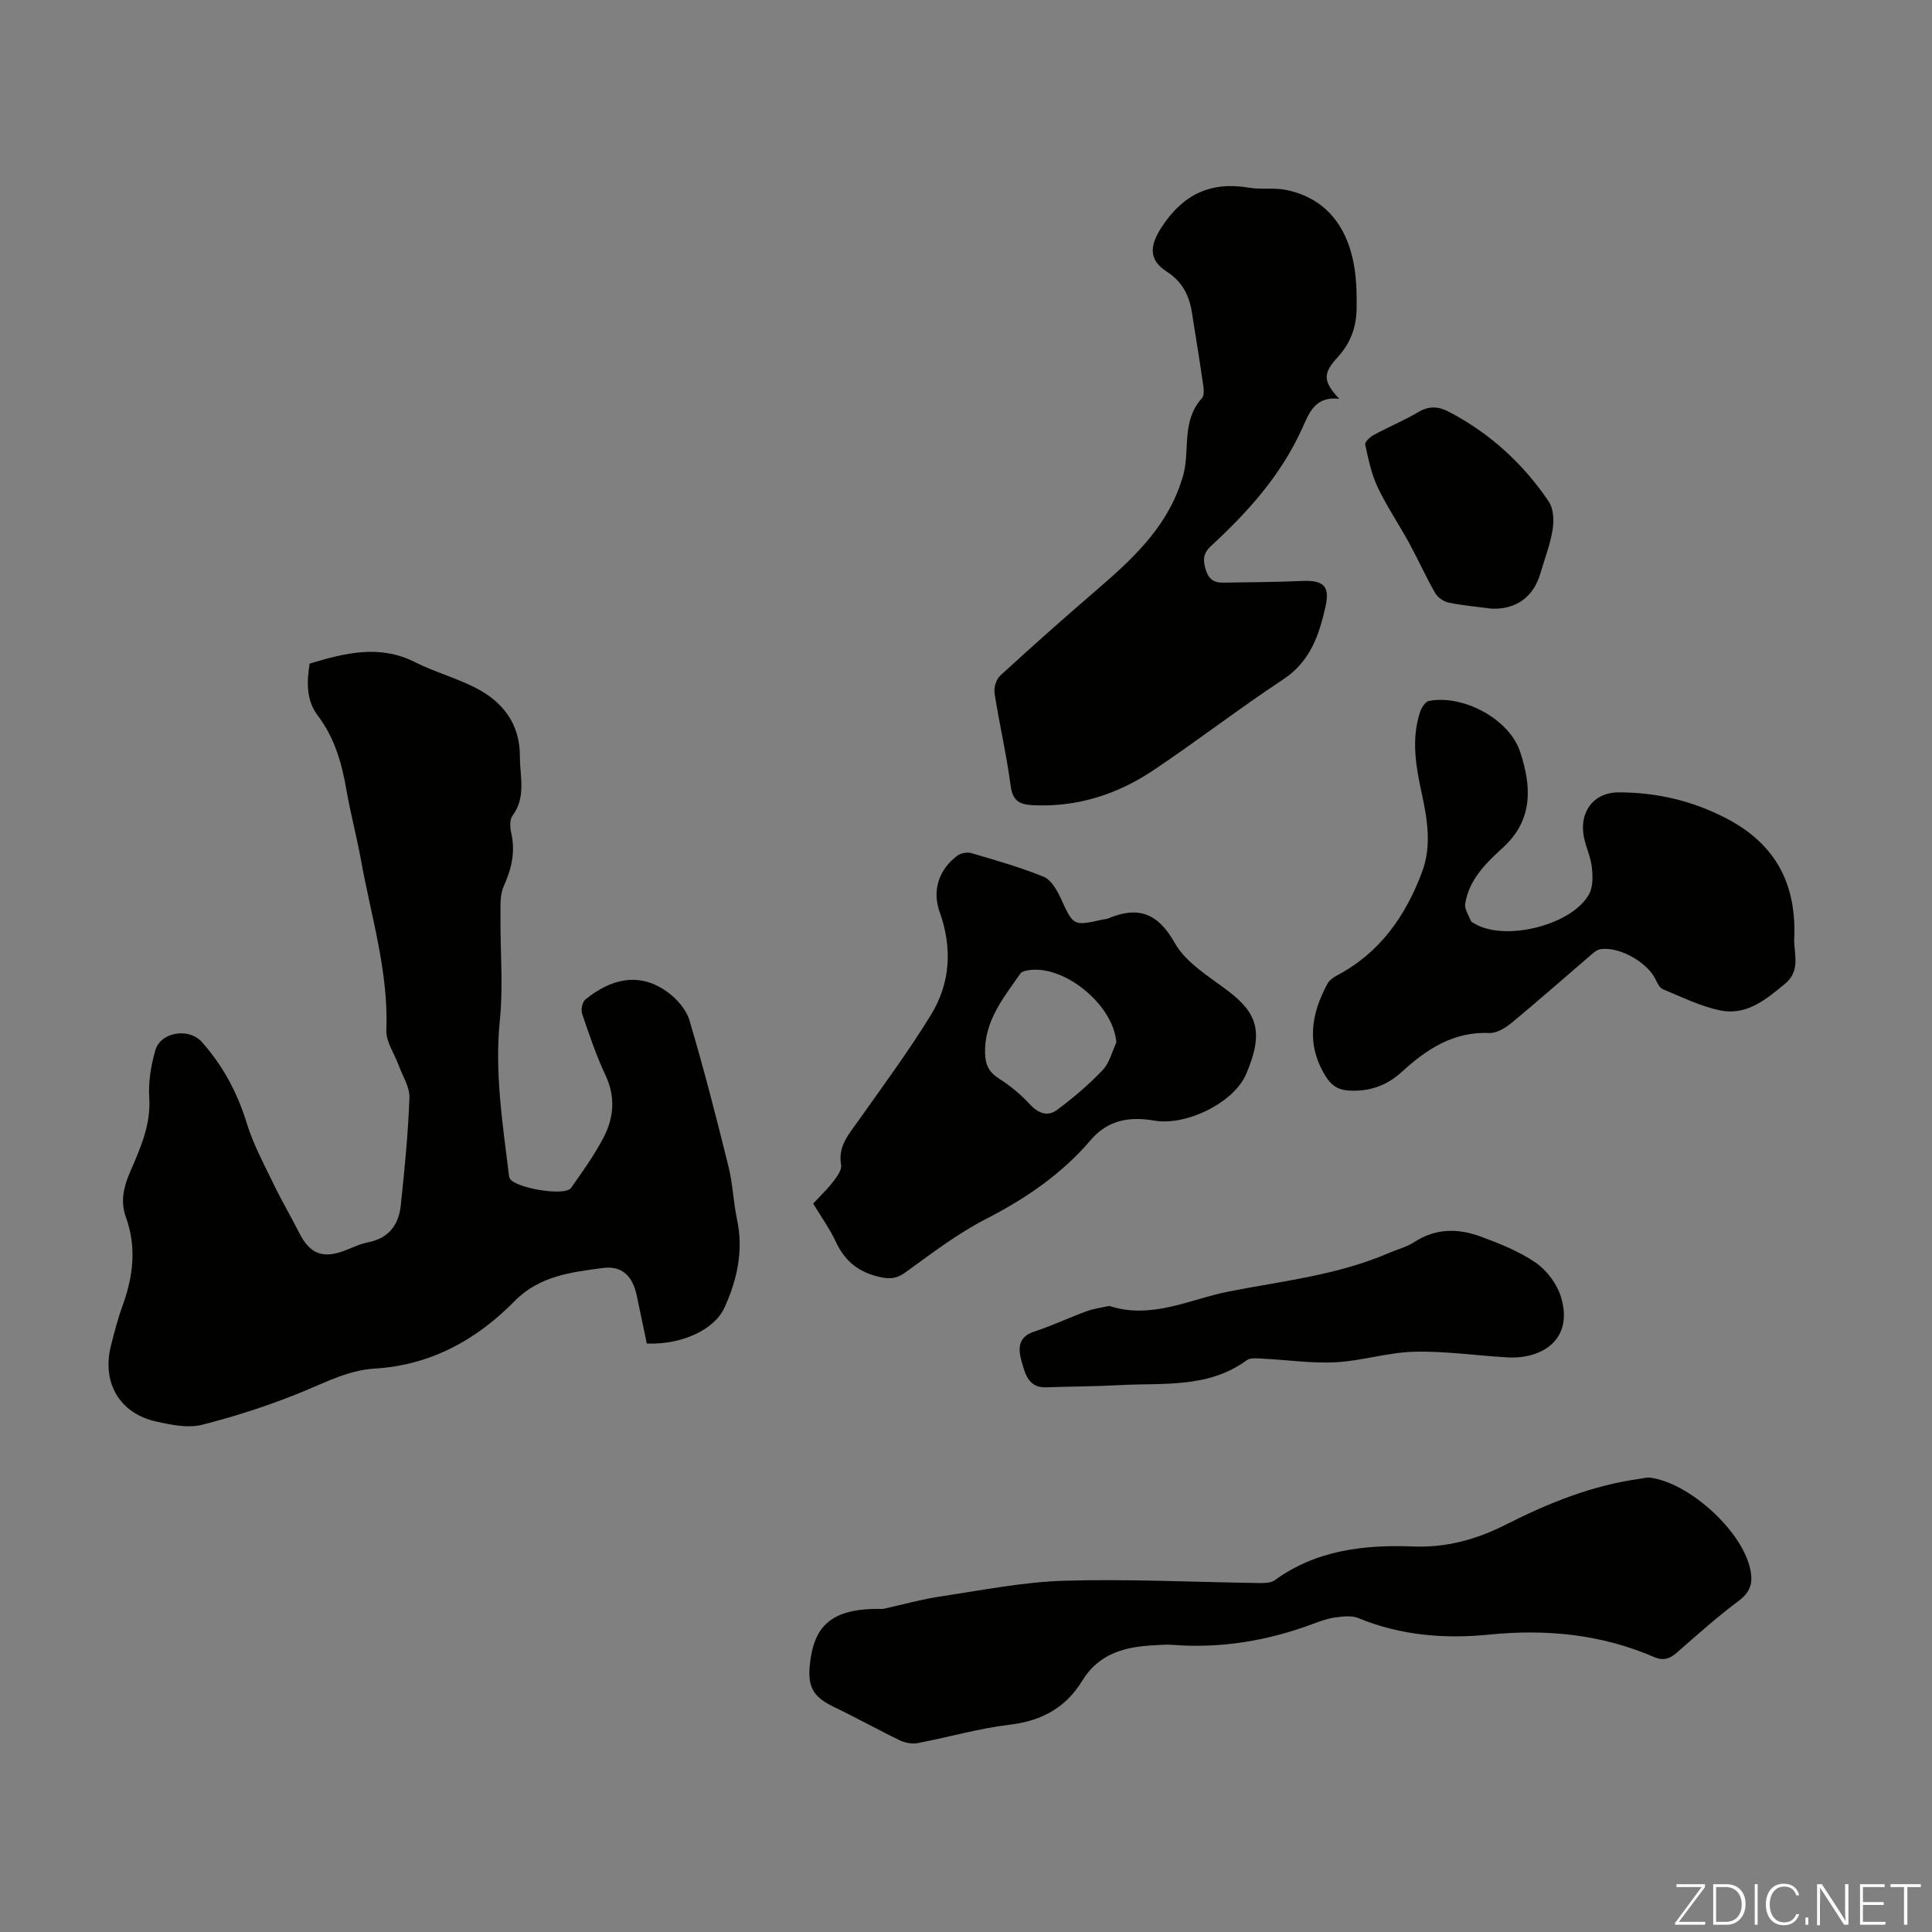
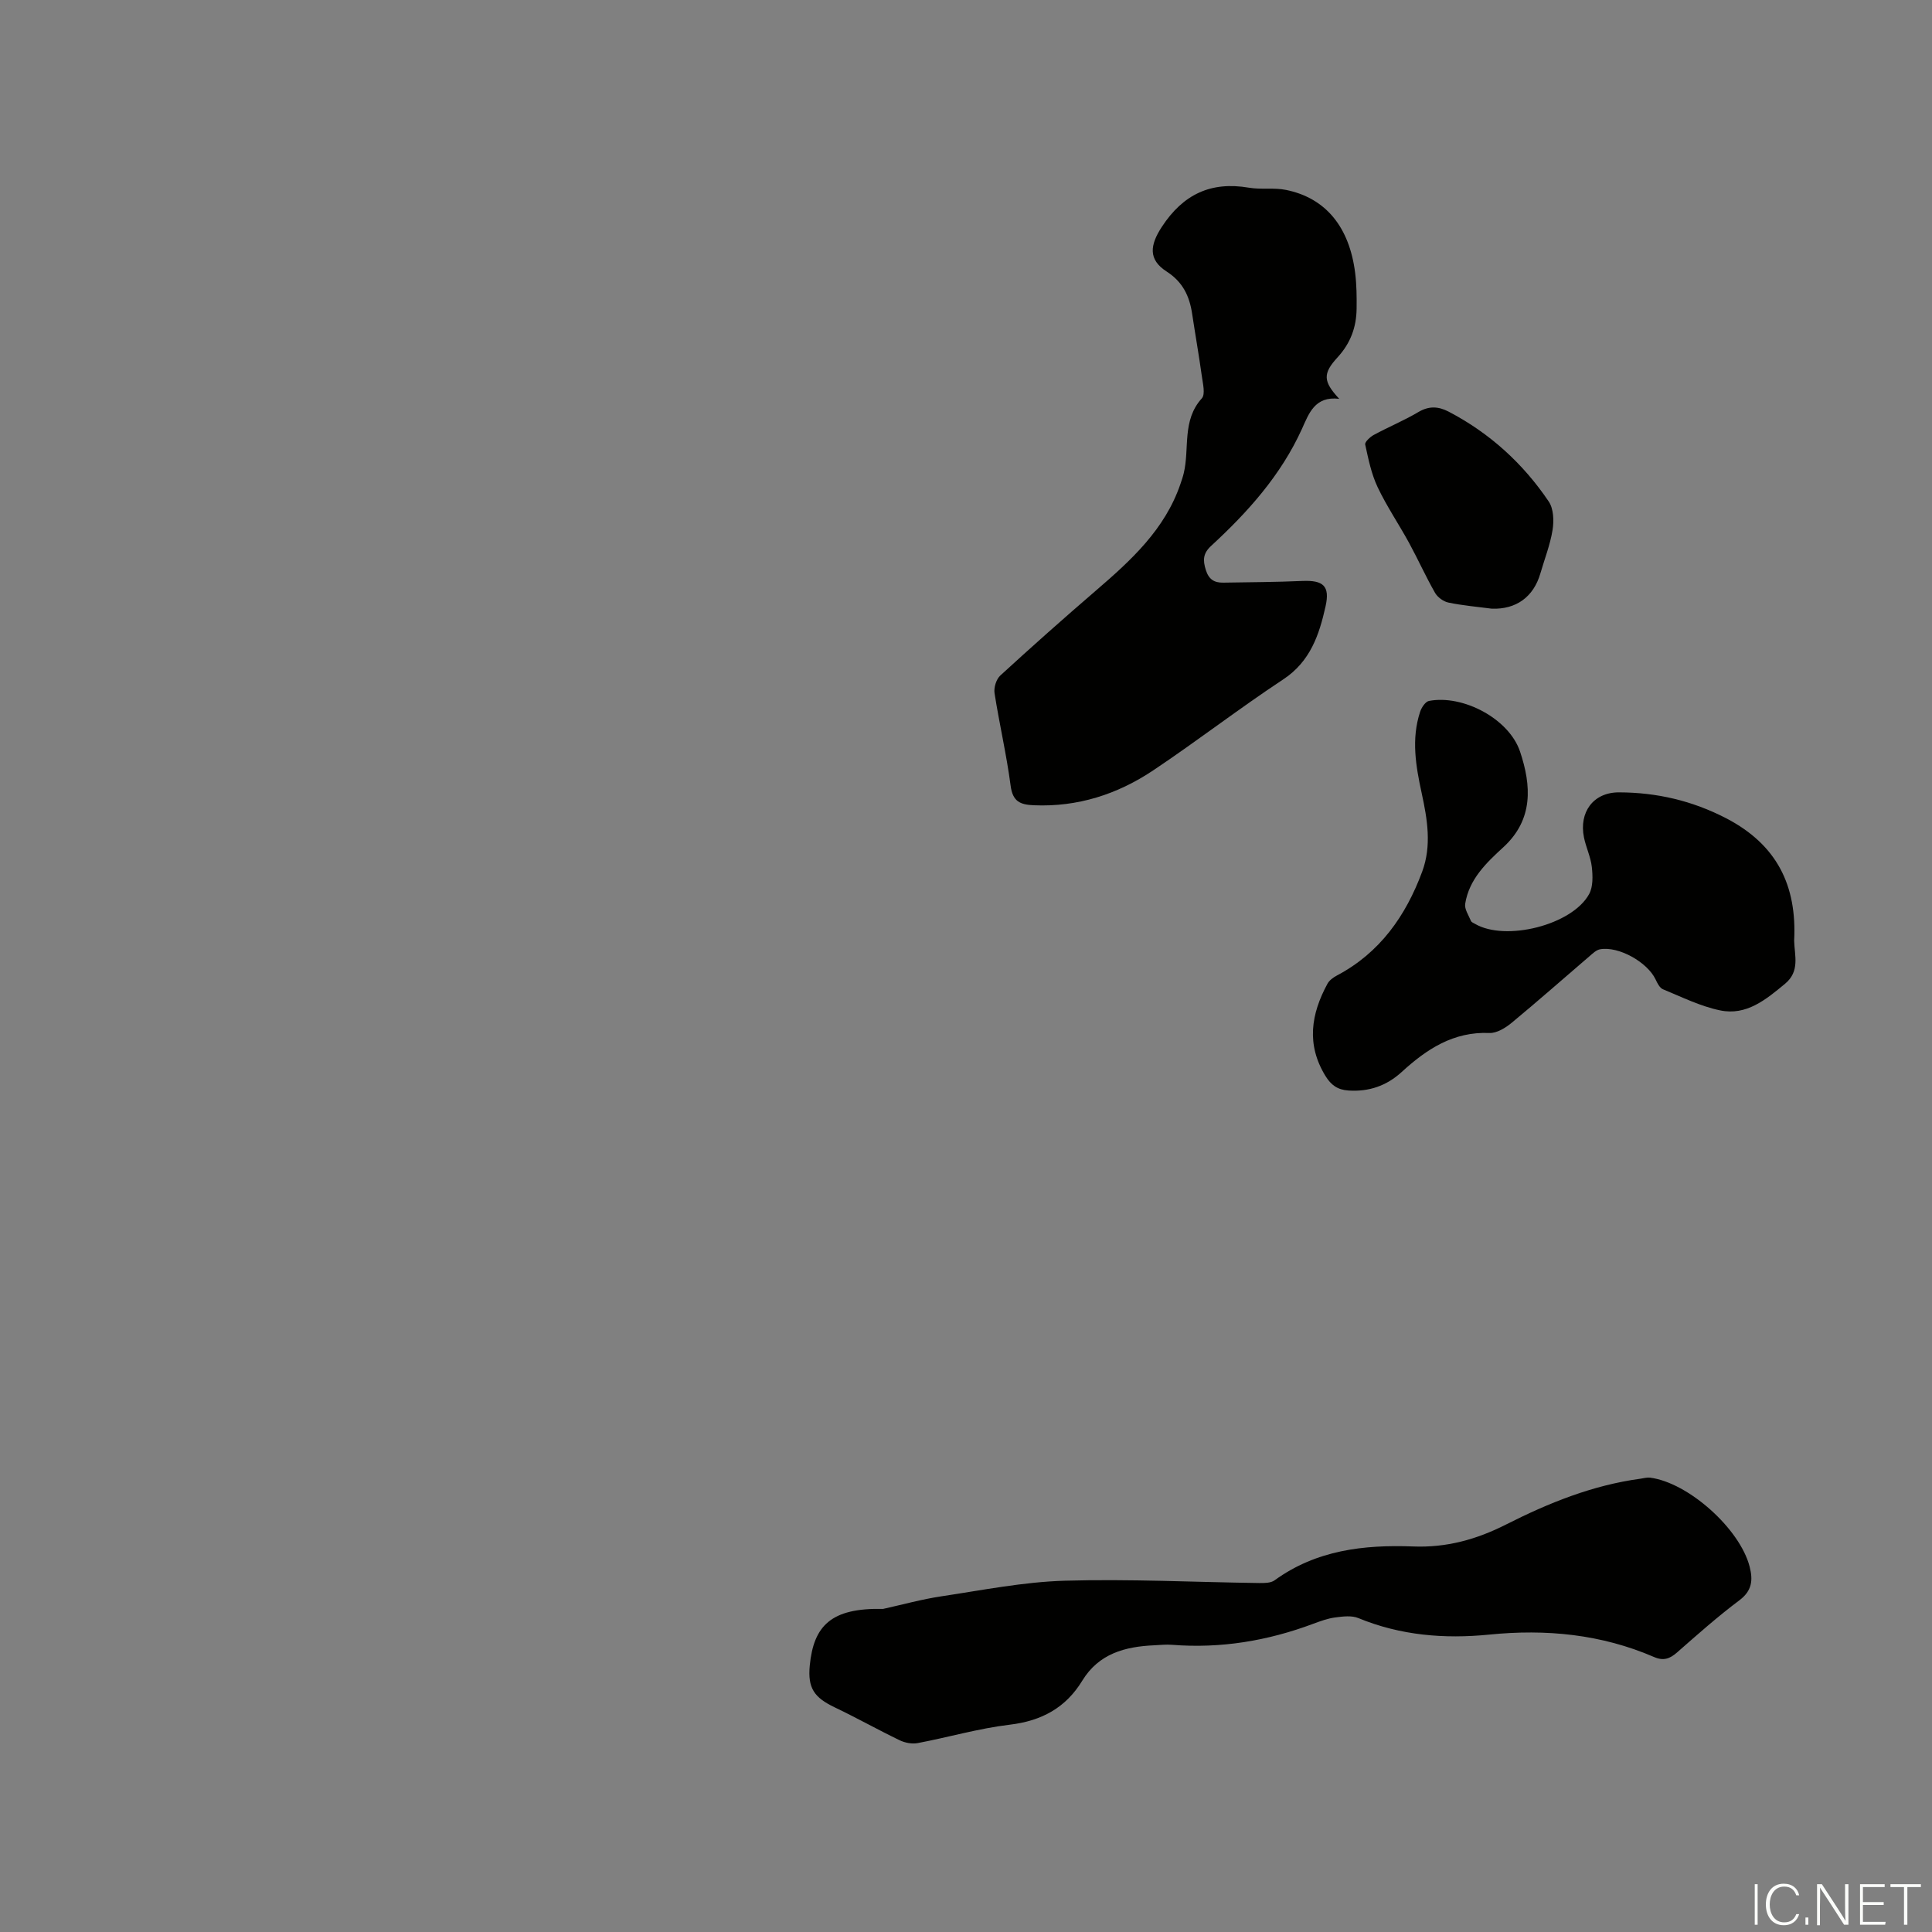
<svg xmlns="http://www.w3.org/2000/svg" enable-background="new 0 0 400 400" viewBox="0 0 400 400">
  <rect x="0" y="0" width="400" height="400" fill="#808080" stroke="none" />
  <g fill="#fbfcfa">
-     <path d="m346.9 398 5.4-7.3h-5.2v-.6h5.9v.6l-5.4 7.2h5.5l-.1.6h-6.2v-.5z" />
-     <path d="m354.7 390.1h2.8c2.3 0 3.9 1.6 3.9 4.1s-1.6 4.3-3.9 4.3h-2.8zm.6 7.8h2c2.2 0 3.3-1.6 3.3-3.6 0-1.8-1-3.6-3.3-3.6h-2z" />
    <path d="m363.9 390.1v8.4h-.6v-8.4z" />
    <path d="m372.5 396.3c-.4 1.3-1.4 2.3-3.2 2.3-2.4 0-3.7-1.9-3.7-4.3 0-2.3 1.2-4.3 3.7-4.3 1.8 0 2.9 1 3.2 2.4h-.6c-.4-1.1-1.1-1.8-2.5-1.8-2.1 0-3 1.9-3 3.7s.9 3.7 3 3.7c1.4 0 2.1-.7 2.5-1.7z" />
    <path d="m373.8 398.5v-1.5h.6v1.5z" />
    <path d="m376.2 398.5v-8.4h1c1.3 2 4.4 6.7 4.9 7.6-.1-1.2-.1-2.4-.1-3.8v-3.8h.7v8.4h-.9c-1.2-1.9-4.4-6.8-5-7.7.1 1.1 0 2.3 0 3.9v3.9h-.6z" />
    <path d="m390 394.4h-4.3v3.5h4.7l-.1.6h-5.2v-8.4h5.1v.6h-4.5v3.1h4.3z" />
    <path d="m394.2 390.7h-2.8v-.6h6.3v.6h-2.8v7.8h-.7z" />
  </g>
-   <path d="m64.11 137.39c7.31-2.19 14.44-4.02 21.81-.3 3.97 2.01 8.35 3.21 12.33 5.21 5.78 2.9 9.4 7.46 9.39 14.3-.01 4.15 1.34 8.42-1.54 12.3-.61.82-.51 2.43-.25 3.57.88 3.91.08 7.41-1.56 11.01-.84 1.85-.65 4.24-.67 6.39-.06 7.12.59 14.3-.13 21.34-1.09 10.74.54 21.19 1.83 31.72.04.33.08.68.2.98.84 2.03 11.41 3.85 12.69 2.05 2.39-3.36 4.81-6.75 6.72-10.39 2.14-4.09 2.56-8.38.46-12.88-1.94-4.14-3.41-8.5-4.88-12.84-.28-.84.08-2.44.73-2.96 5.13-4.1 10.79-5.73 16.63-1.73 2.06 1.41 4.15 3.71 4.85 6.02 3 10.03 5.59 20.19 8.11 30.36.89 3.57 1 7.32 1.76 10.92 1.37 6.43.06 12.41-2.57 18.22-2.07 4.59-8.79 7.76-16.1 7.49-.69-3.28-1.38-6.64-2.1-10-.85-3.94-3.03-6.16-6.95-5.65-6.56.86-13.18 1.62-18.34 6.87-7.91 8.05-17.4 13.26-28.94 13.96-5.26.32-9.78 2.65-14.54 4.63-6.86 2.84-13.99 5.17-21.19 7-2.96.75-6.47.02-9.58-.68-7.56-1.7-11.23-8.07-9.31-15.69.71-2.82 1.44-5.64 2.43-8.36 2.2-6.04 2.9-12.08.66-18.27-1.12-3.1-.53-6.01.75-9.03 2.13-5 4.47-9.92 4.09-15.71-.21-3.23.36-6.65 1.26-9.78 1.1-3.85 6.98-4.72 9.64-1.72 4.37 4.93 7.37 10.52 9.31 16.87 1.36 4.43 3.64 8.6 5.67 12.81 1.6 3.32 3.49 6.49 5.14 9.78 2.17 4.31 4.78 5.43 9.22 3.81 1.68-.62 3.31-1.46 5.05-1.8 4.27-.83 6.36-3.61 6.78-7.6.79-7.43 1.53-14.88 1.8-22.33.08-2.23-1.44-4.53-2.26-6.79-.87-2.39-2.61-4.81-2.52-7.16.47-12.06-3.11-23.45-5.22-35.08-.89-4.95-2.2-9.82-3.06-14.77-.96-5.57-2.46-10.81-6-15.43-2.3-3.1-2.22-6.9-1.6-10.66z" fill="#010100" />
  <path d="m277.27 82.57c-5.1-.61-6.3 3.12-7.73 6.26-4.35 9.57-11.18 17.18-18.78 24.18-1.71 1.58-1.74 2.96-1.11 4.99.62 1.98 1.76 2.66 3.61 2.63 5.46-.09 10.93-.11 16.39-.35 4.3-.18 5.73 1.02 4.8 5.22-1.31 5.9-3.15 11.45-8.77 15.16-9.14 6.03-17.83 12.76-26.94 18.85-7.4 4.94-15.62 7.6-24.7 7.21-2.86-.12-4.37-.79-4.8-4.04-.84-6.42-2.33-12.75-3.33-19.16-.18-1.16.35-2.89 1.19-3.66 6.51-5.97 13.11-11.83 19.8-17.59 7.25-6.24 14.27-12.63 17.49-22.05.25-.74.51-1.48.69-2.24 1.24-5.14-.41-10.92 3.74-15.5.77-.85.22-3.05.01-4.58-.6-4.32-1.36-8.62-2.01-12.93-.55-3.66-1.92-6.59-5.29-8.76-3.84-2.47-3.46-5.46-.98-9.25 4.4-6.72 10.13-9.45 18.03-8.1 2.51.43 5.19-.05 7.68.46 8.22 1.67 13.14 7.68 14.32 17.27.3 2.43.32 4.9.29 7.35-.05 3.8-1.25 7.1-3.92 10.02-3.15 3.41-3 5.03.32 8.61z" fill="#010100" />
  <path d="m182.83 333.11c4.02-.89 8.01-2 12.07-2.61 8.49-1.27 16.99-2.98 25.53-3.23 13.41-.39 26.85.3 40.28.48 1.07.01 2.4.01 3.19-.57 8.63-6.26 18.48-7.39 28.69-7 6.87.27 13.1-1.44 19.25-4.56 8.78-4.45 17.92-8.14 27.81-9.47.66-.09 1.34-.3 1.98-.22 7.95 1.03 18.6 10.6 20.61 18.42.72 2.8.52 5-2.14 6.99-4.47 3.35-8.67 7.08-12.87 10.77-1.51 1.33-2.83 1.8-4.77.96-10.95-4.73-22.35-5.83-34.17-4.64-9.2.92-18.32.18-27.05-3.42-1.4-.58-3.24-.34-4.83-.13-1.53.2-3.04.76-4.5 1.3-9.45 3.54-19.16 5.16-29.26 4.36-1.22-.1-2.46.04-3.69.1-6.03.27-11.46 1.71-14.89 7.33-3.42 5.61-8.41 8.32-15.01 9.11-6.42.76-12.7 2.61-19.07 3.81-1.17.22-2.62-.06-3.71-.58-4.52-2.18-8.91-4.65-13.44-6.81-4.28-2.04-5.63-3.99-5.19-8.65.8-8.28 4.44-11.98 15.18-11.74z" fill="#010100" />
  <path d="m371.46 194.76c.07 3.05 1.25 6.32-1.89 8.92-3.96 3.28-7.99 6.64-13.43 5.51-4.08-.84-7.94-2.77-11.84-4.37-.68-.28-1.17-1.27-1.53-2.04-1.7-3.58-7.65-6.93-11.49-6.24-.8.14-1.53.87-2.2 1.44-5.36 4.59-10.64 9.26-16.07 13.75-1.29 1.07-3.11 2.2-4.64 2.14-7.46-.32-13 3.35-18.14 8.05-3.14 2.88-6.78 4.14-11.05 3.86-2.25-.15-3.6-1.12-4.77-3.03-3.98-6.5-2.98-12.81.43-19.08.39-.71 1.2-1.31 1.95-1.7 8.9-4.7 14.26-12.34 17.66-21.51 1.99-5.36 1.07-10.84-.1-16.22-1.22-5.62-2.19-11.22-.33-16.87.29-.88 1.09-2.1 1.83-2.25 7.01-1.35 16.58 3.67 18.86 10.49 2.34 6.99 2.82 14.03-3.45 19.79-3.55 3.25-7.11 6.65-7.91 11.73-.17 1.1.72 2.38 1.2 3.55.11.26.52.41.81.58 6.31 3.72 20.15.27 23.65-6.15.84-1.53.76-3.76.56-5.61-.23-2.08-1.21-4.06-1.63-6.13-1.05-5.2 1.92-9.34 7.27-9.32 7.76.02 15.11 1.7 22.21 5.38 10.49 5.47 14.63 13.93 14.04 25.33z" fill="#010100" />
-   <path d="m168.36 249.19c1.55-1.67 2.95-2.99 4.09-4.49.79-1.03 1.88-2.45 1.69-3.5-.7-3.98 1.68-6.46 3.67-9.29 5.08-7.2 10.34-14.3 14.94-21.8 4.05-6.61 4.44-13.89 1.79-21.32-1.59-4.45-.15-8.75 3.63-11.61.72-.55 2.07-.8 2.94-.55 5.04 1.48 10.11 2.92 14.96 4.89 1.52.62 2.73 2.69 3.5 4.36 2.68 5.84 2.58 5.88 8.8 4.49.33-.07.68-.06.99-.19 6.22-2.61 10.3-1.27 13.88 5.08 2.33 4.12 7.15 6.95 11.14 10 5.82 4.46 7.38 8.39 3.62 17.12-2.61 6.05-12.56 10.77-19.03 9.63-4.95-.87-9.56-.2-13.11 3.98-6.03 7.08-13.49 12.16-21.77 16.41-5.91 3.03-11.26 7.17-16.69 11.07-1.75 1.26-3.11 1.38-5.15.94-4.4-.94-7.31-3.25-9.2-7.31-1.28-2.74-3.06-5.2-4.69-7.91zm62.77-33.36c-.61-7.99-11.3-16.55-18.77-14.85-.4.09-.9.28-1.11.59-3.49 5.04-7.49 9.82-7.3 16.52.06 2.35.8 3.9 2.87 5.21 2.34 1.48 4.54 3.31 6.41 5.34 1.74 1.89 3.69 2.58 5.58 1.18 3.37-2.49 6.59-5.24 9.48-8.26 1.41-1.46 1.93-3.79 2.84-5.73z" fill="#010100" />
-   <path d="m229.65 270.38c8.86 2.86 16.65-1.4 24.77-2.99 11.16-2.19 22.57-3.39 33.15-7.98 1.74-.75 3.66-1.22 5.22-2.24 4.44-2.91 9.12-2.87 13.78-1.15 3.95 1.46 7.98 3.06 11.4 5.42 2.3 1.59 4.38 4.38 5.2 7.05 2.71 8.84-3.9 12.95-11.09 12.54-6.42-.36-12.85-1.33-19.26-1.17-5.43.13-10.81 1.89-16.25 2.18-4.95.27-9.96-.49-14.94-.73-1.18-.06-2.7-.28-3.52.32-8.04 5.89-17.42 4.64-26.45 5.15-5.02.28-10.05.27-15.08.45-3.68.14-4.35-2.89-5.04-5.26-.67-2.33-1.03-5.09 2.51-6.25 3.71-1.22 7.25-2.9 10.92-4.24 1.52-.56 3.17-.76 4.68-1.1z" fill="#010100" />
  <path d="m308.86 126.02c-2.99-.39-6.01-.65-8.96-1.26-1.04-.21-2.25-1.09-2.78-2-1.93-3.38-3.53-6.95-5.39-10.37-2.12-3.88-4.63-7.56-6.51-11.54-1.3-2.74-1.92-5.83-2.57-8.82-.11-.52 1.01-1.57 1.77-1.98 3.04-1.65 6.27-2.98 9.24-4.74 2.21-1.31 4.16-1.18 6.27-.08 8.5 4.44 15.4 10.72 20.73 18.62 1 1.49 1.09 3.98.78 5.88-.49 3.06-1.66 6.01-2.53 9.02-1.42 4.84-5 7.45-10.05 7.27z" fill="#010100" />
</svg>